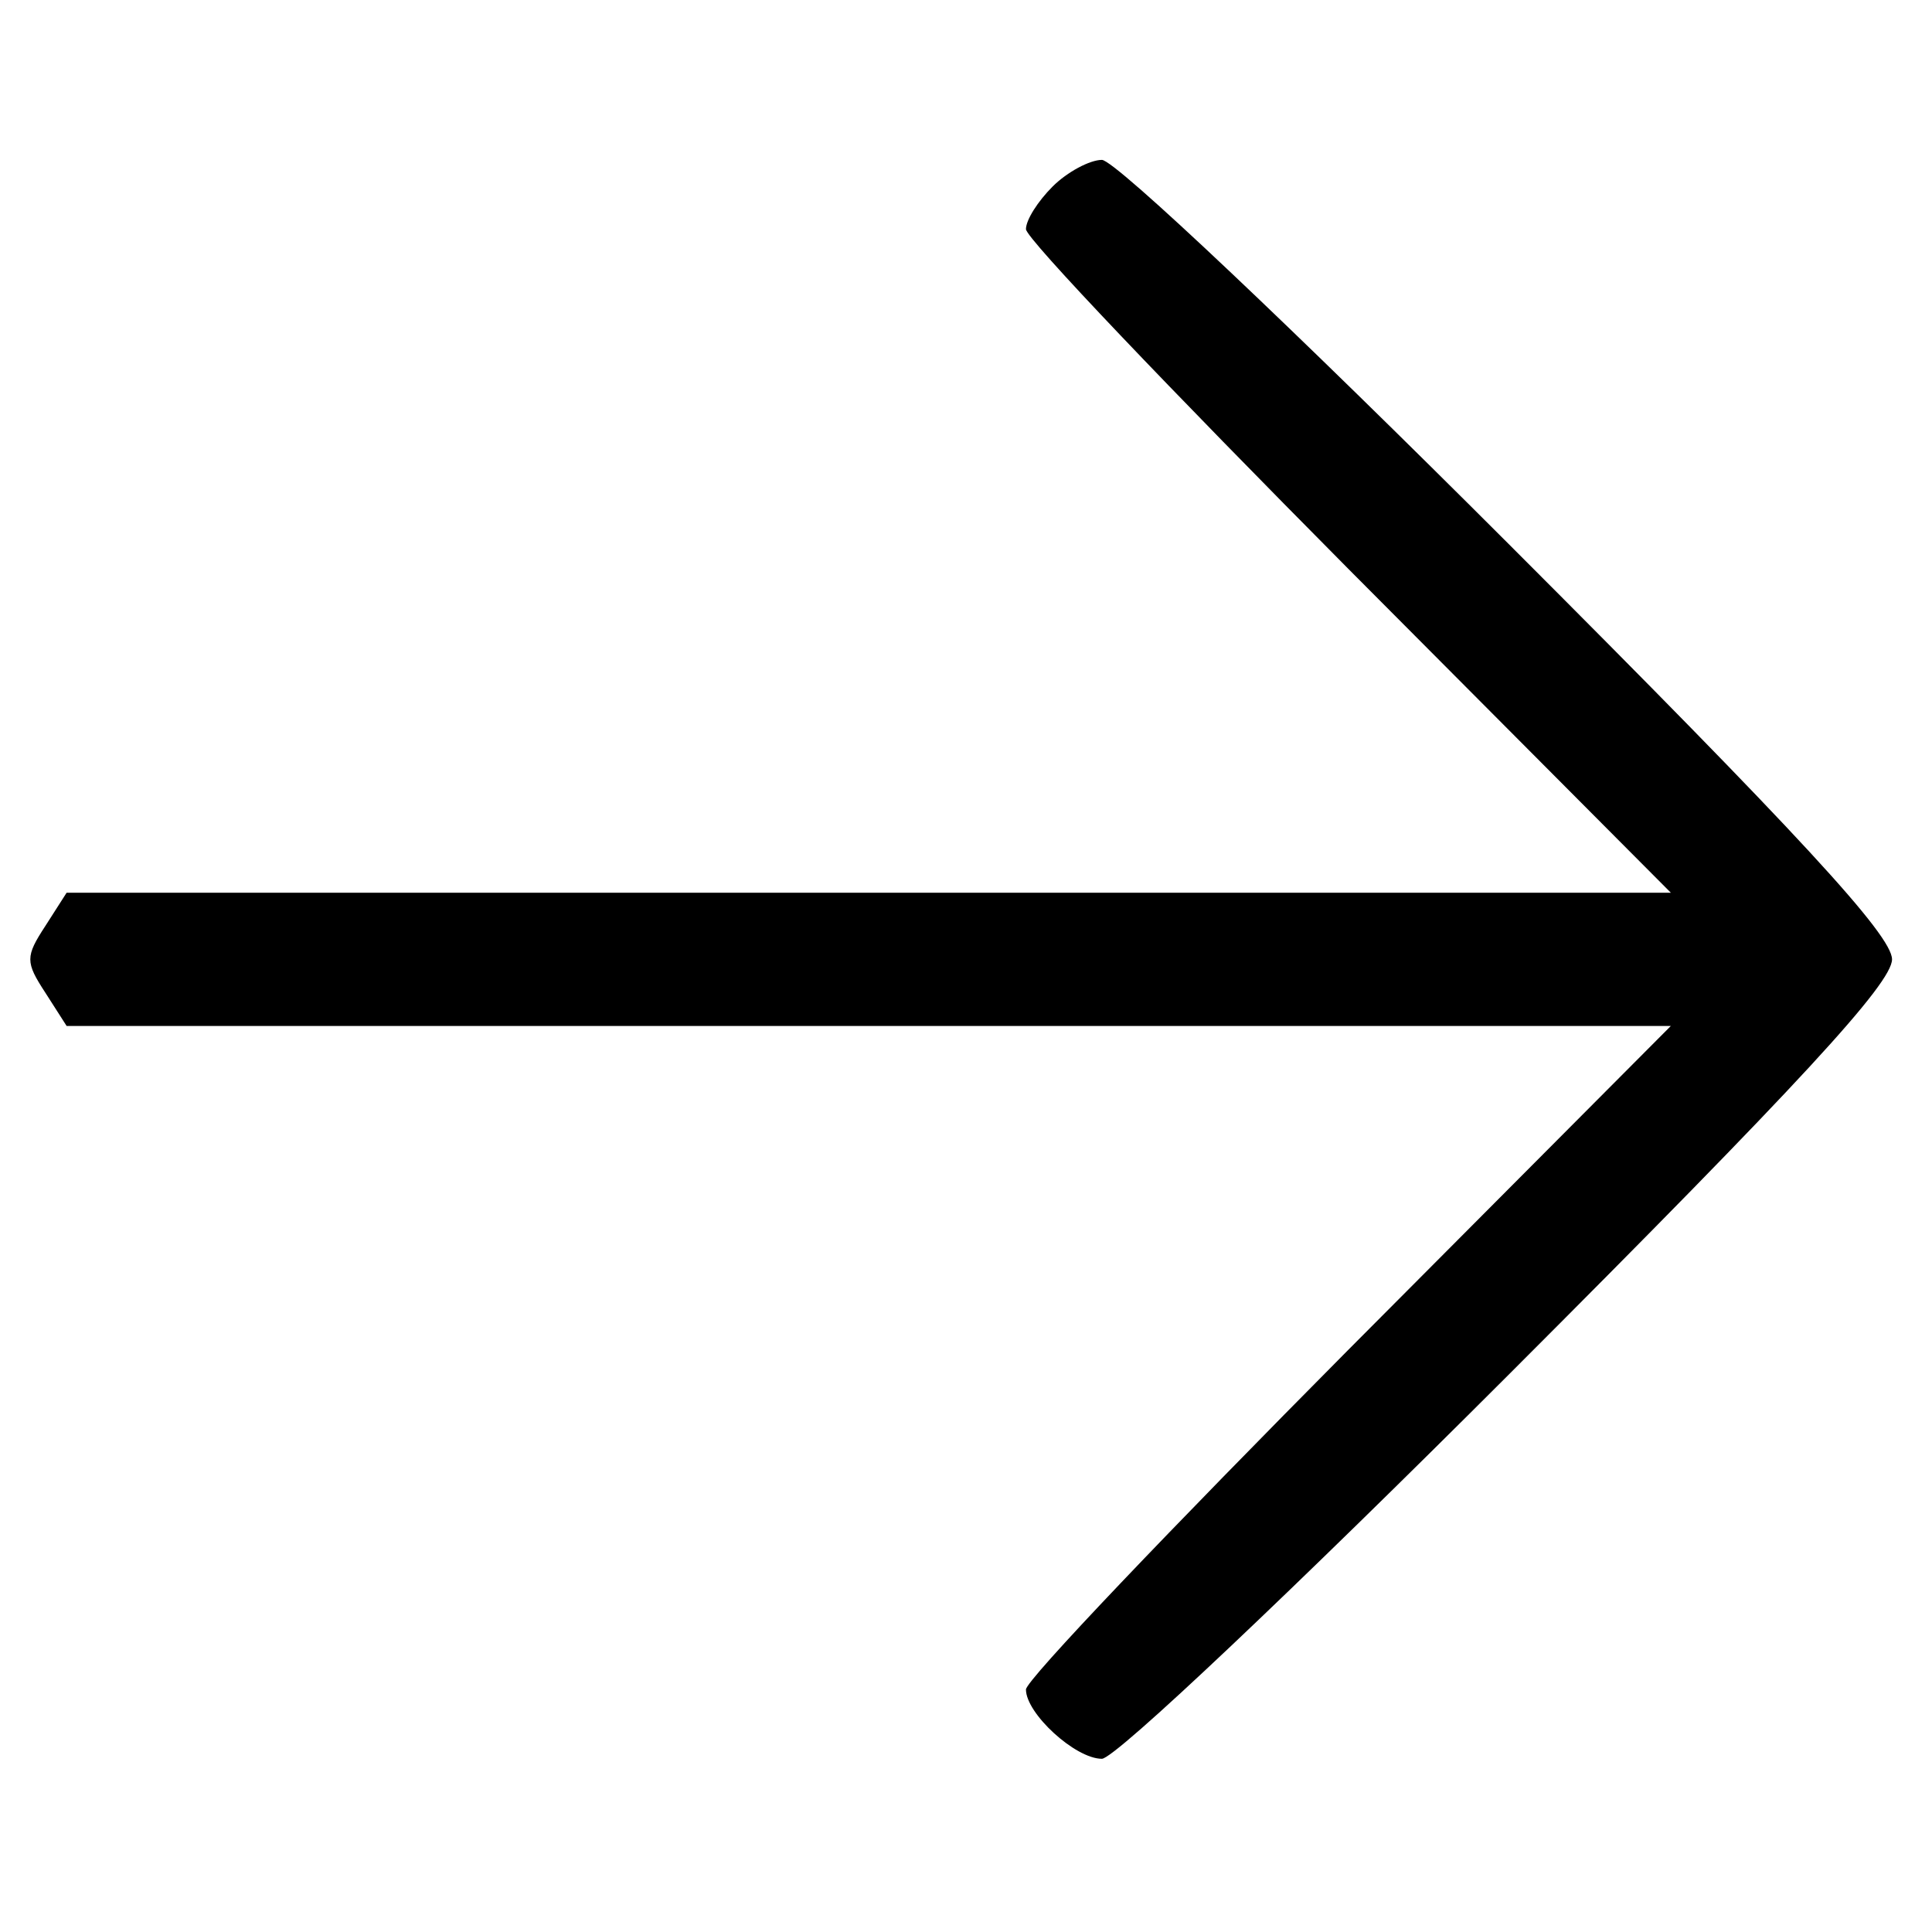
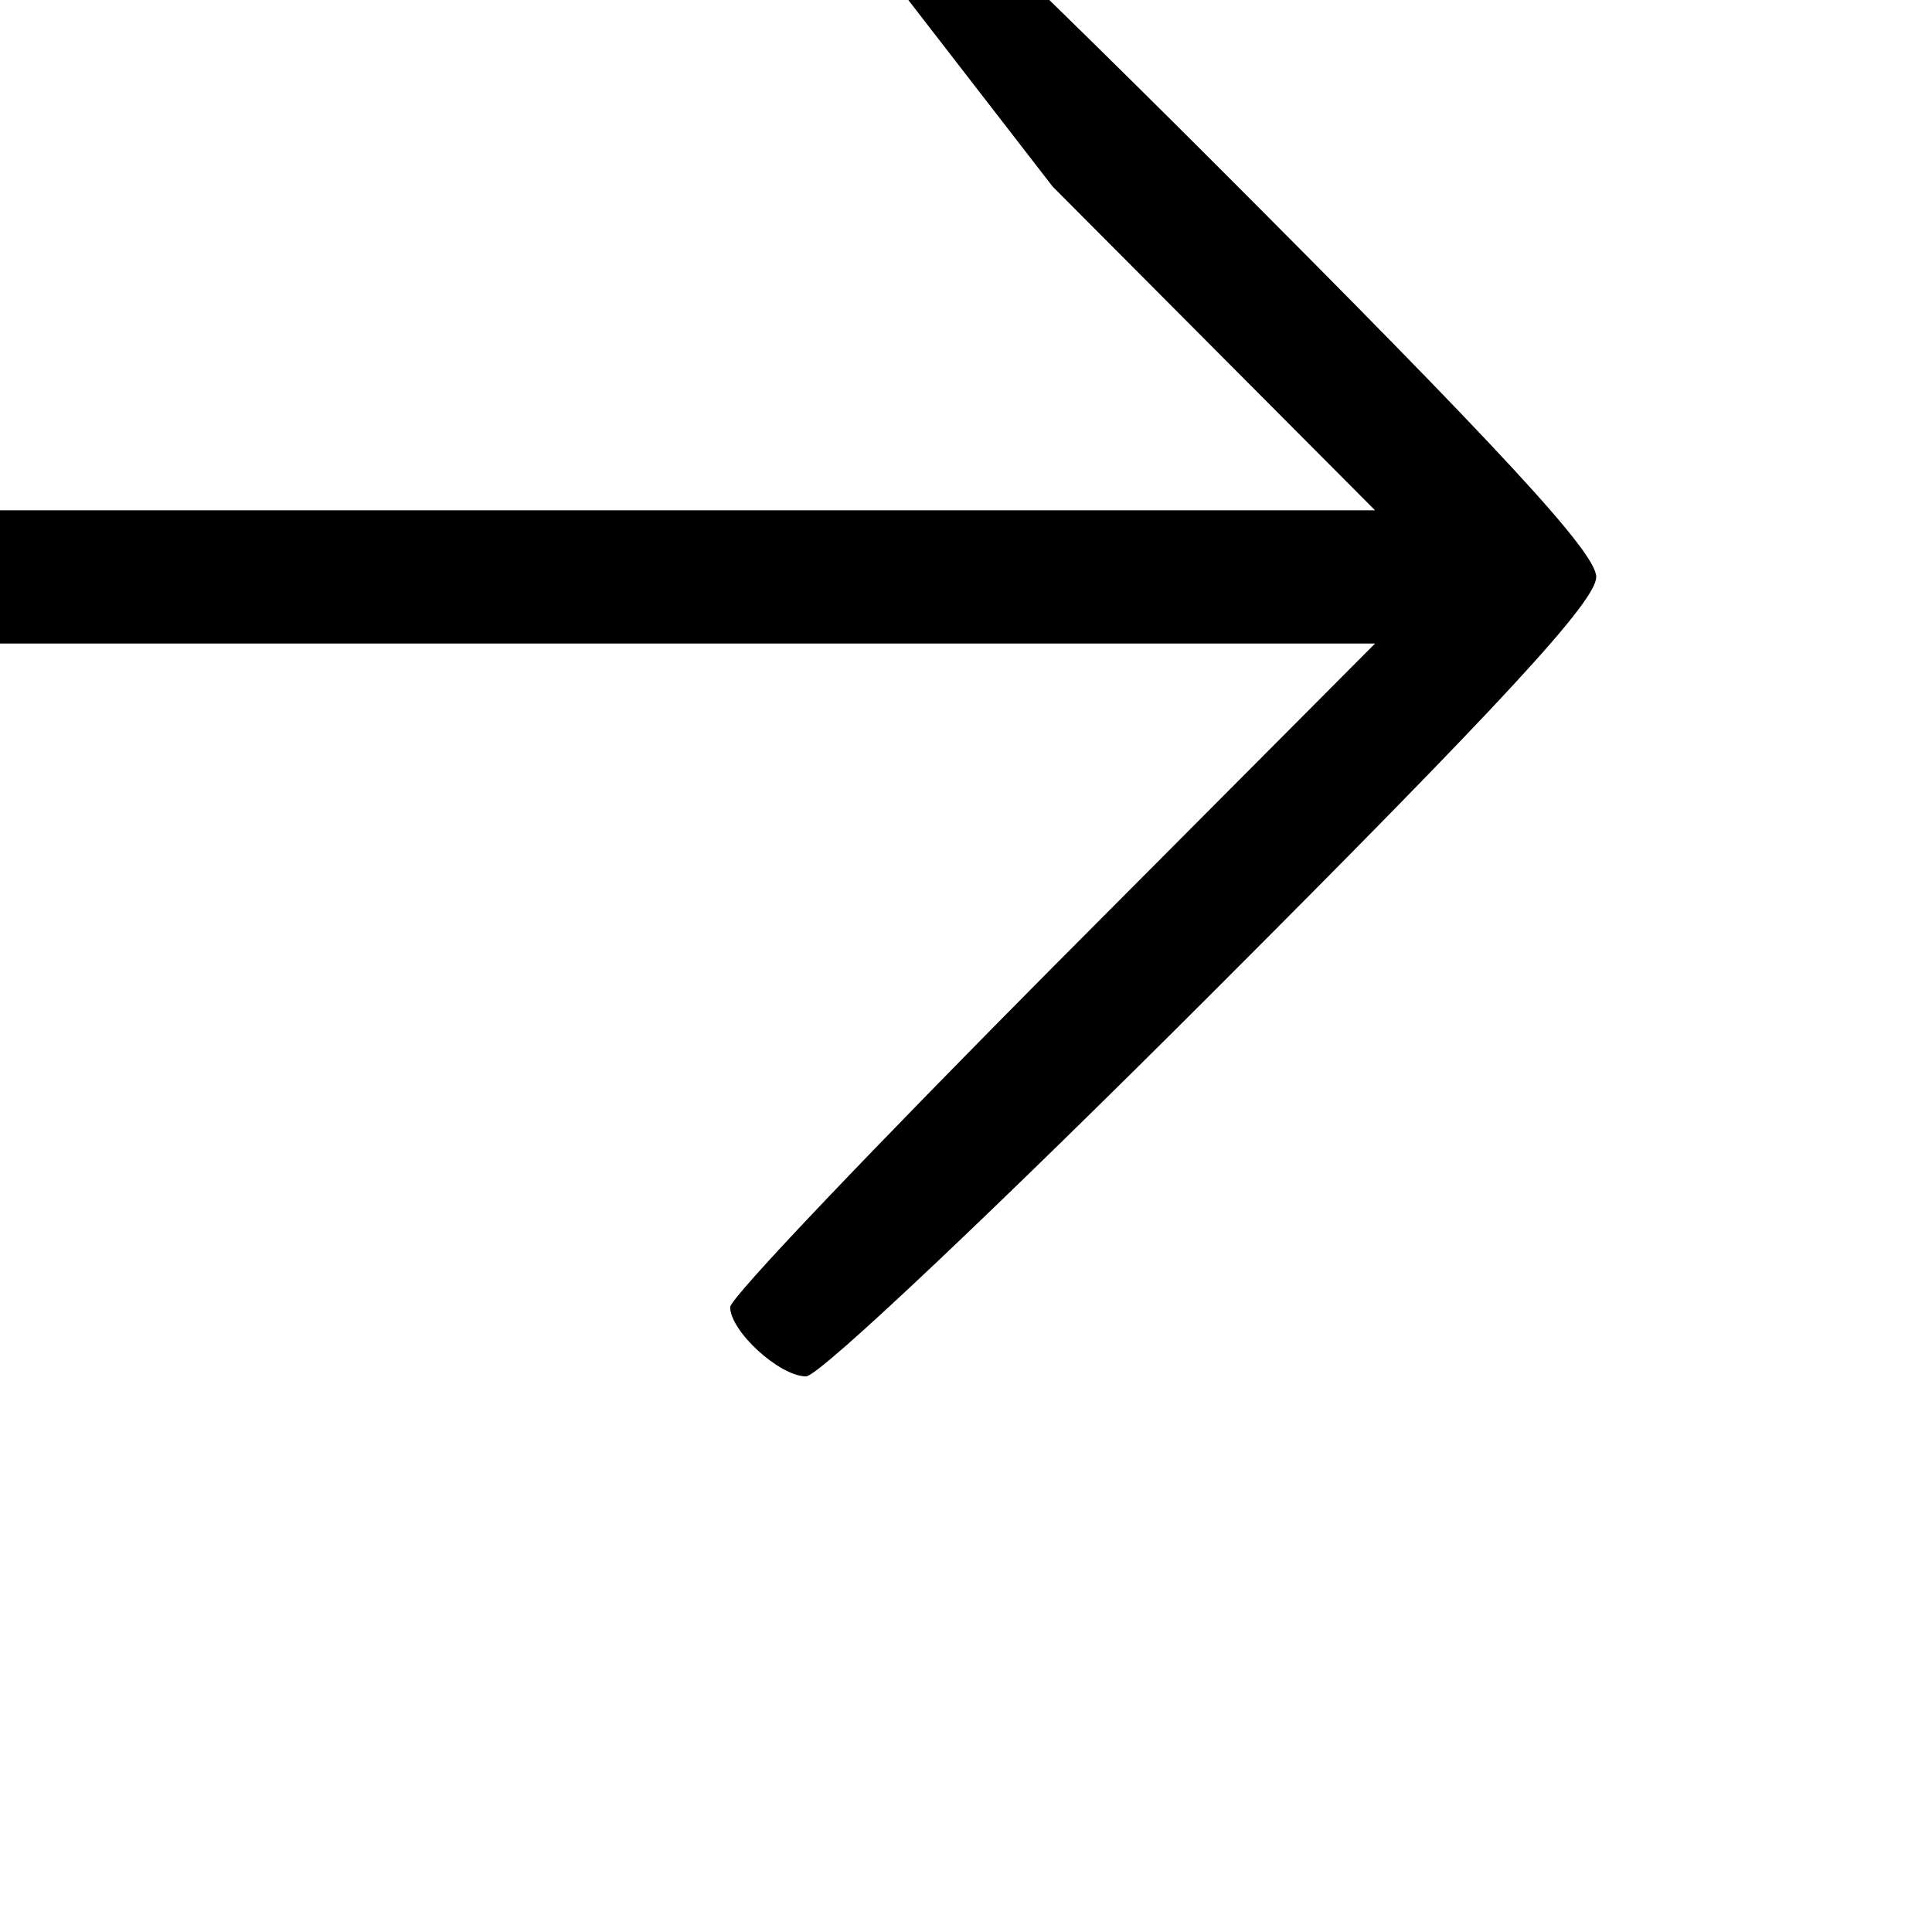
<svg xmlns="http://www.w3.org/2000/svg" version="1.0" width="12" height="12" viewBox="0 0 145.0 125.0" style="margin-top: -1px" preserveAspectRatio="xMidYMid meet">
  <g transform="translate(0,125) scale(0.1,-0.1)" fill="#000000" stroke="none">
-     <path d="M790 1210 c-11 -11 -20 -25 -20 -32 0 -7 109 -121 242 -255 l242 -243 -602 0 -602 0 -16 -25 c-15 -23 -15 -27 0 -50 l16 -25 602 0 602 0 -242 -243 c-133 -134 -242 -248 -242 -255 0 -18 37 -52 57 -52 10 0 147 130 305 288 219 219 288 294 288 312 0 18 -69 93 -288 312 -158 158 -295 288 -305 288 -9 0 -26 -9 -37 -20z" />
+     <path d="M790 1210 l242 -243 -602 0 -602 0 -16 -25 c-15 -23 -15 -27 0 -50 l16 -25 602 0 602 0 -242 -243 c-133 -134 -242 -248 -242 -255 0 -18 37 -52 57 -52 10 0 147 130 305 288 219 219 288 294 288 312 0 18 -69 93 -288 312 -158 158 -295 288 -305 288 -9 0 -26 -9 -37 -20z" />
  </g>
</svg>